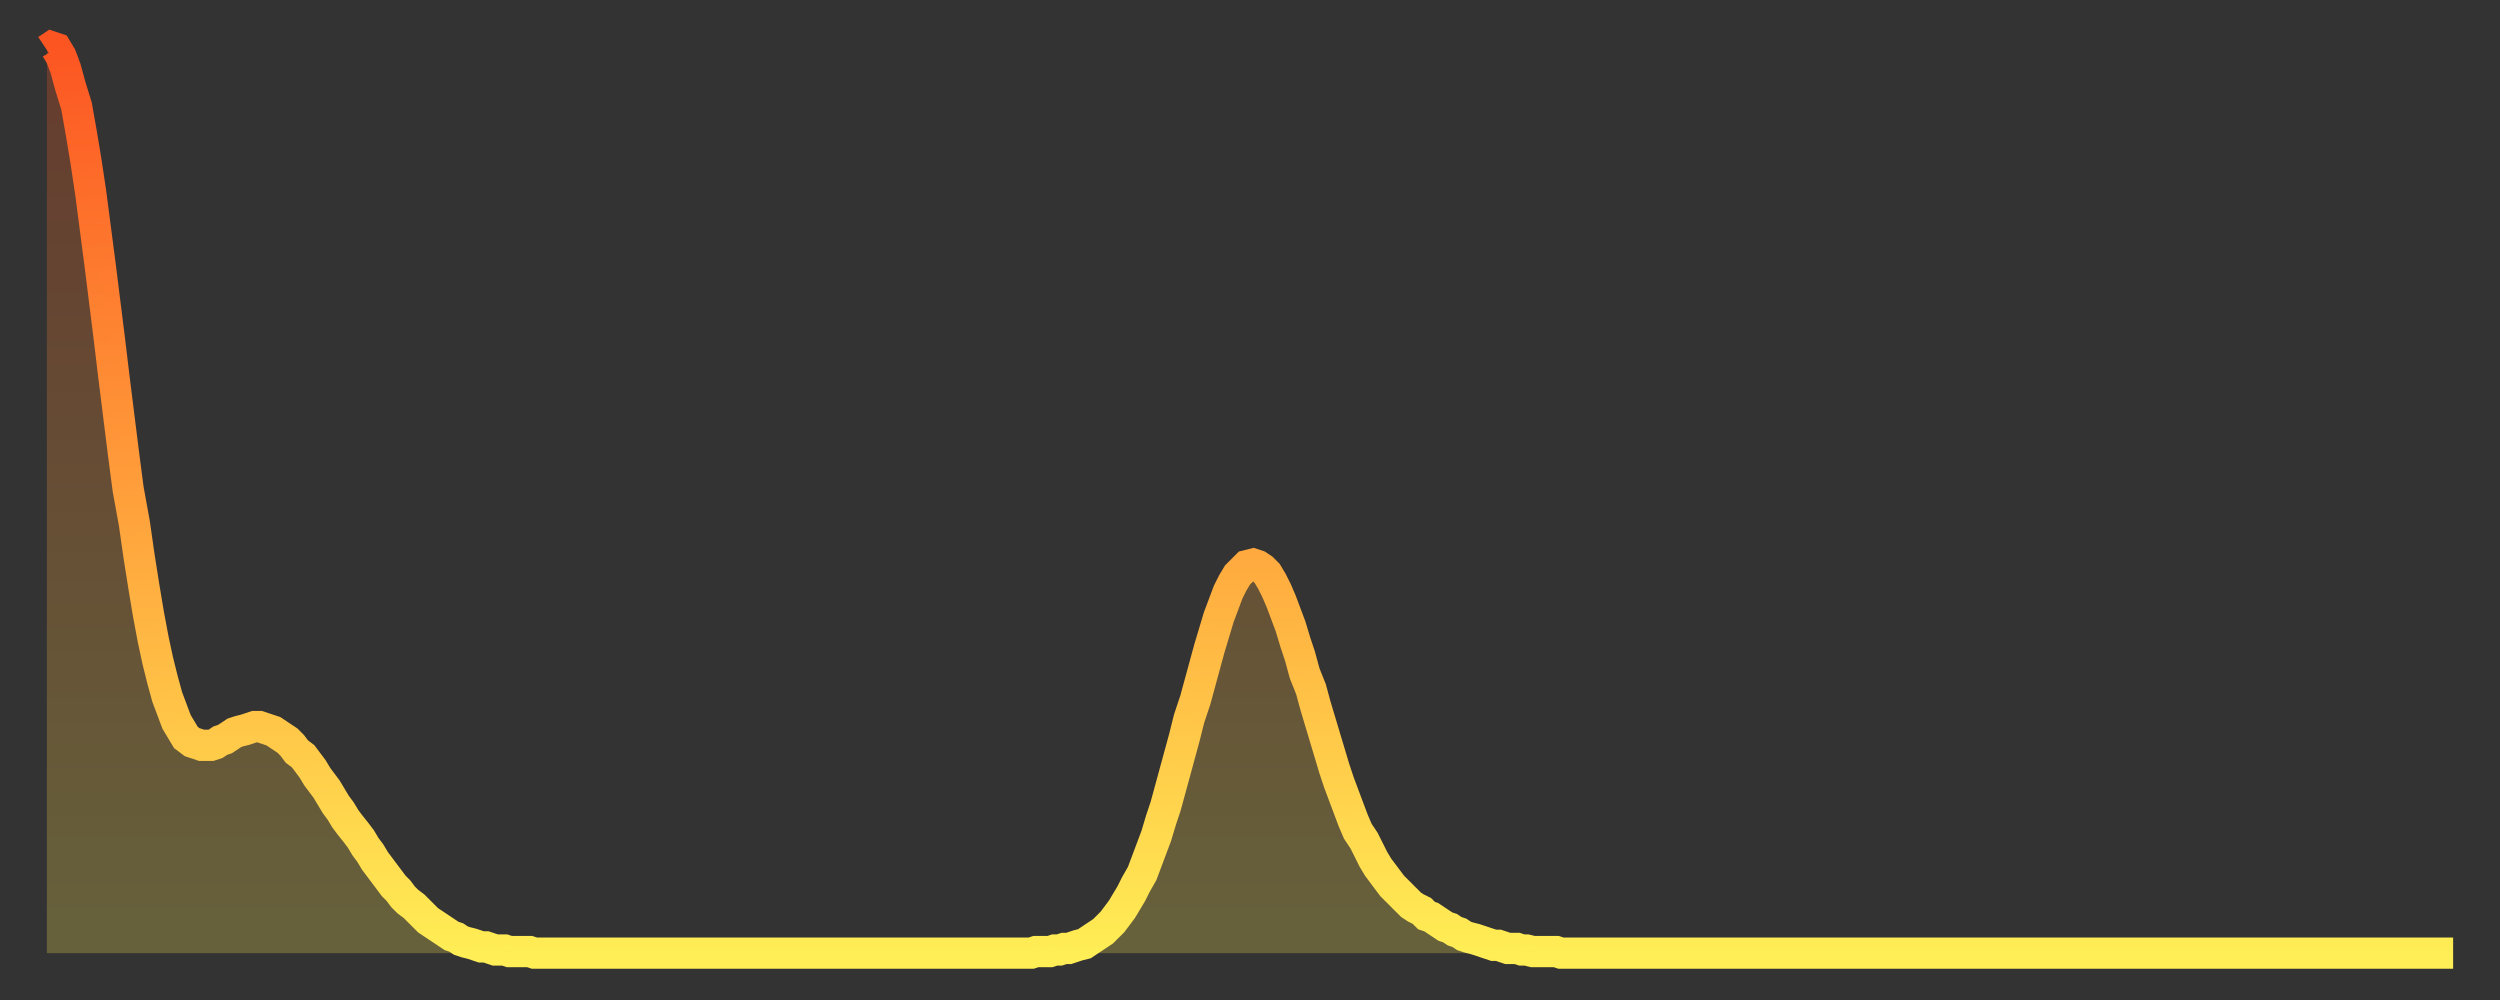
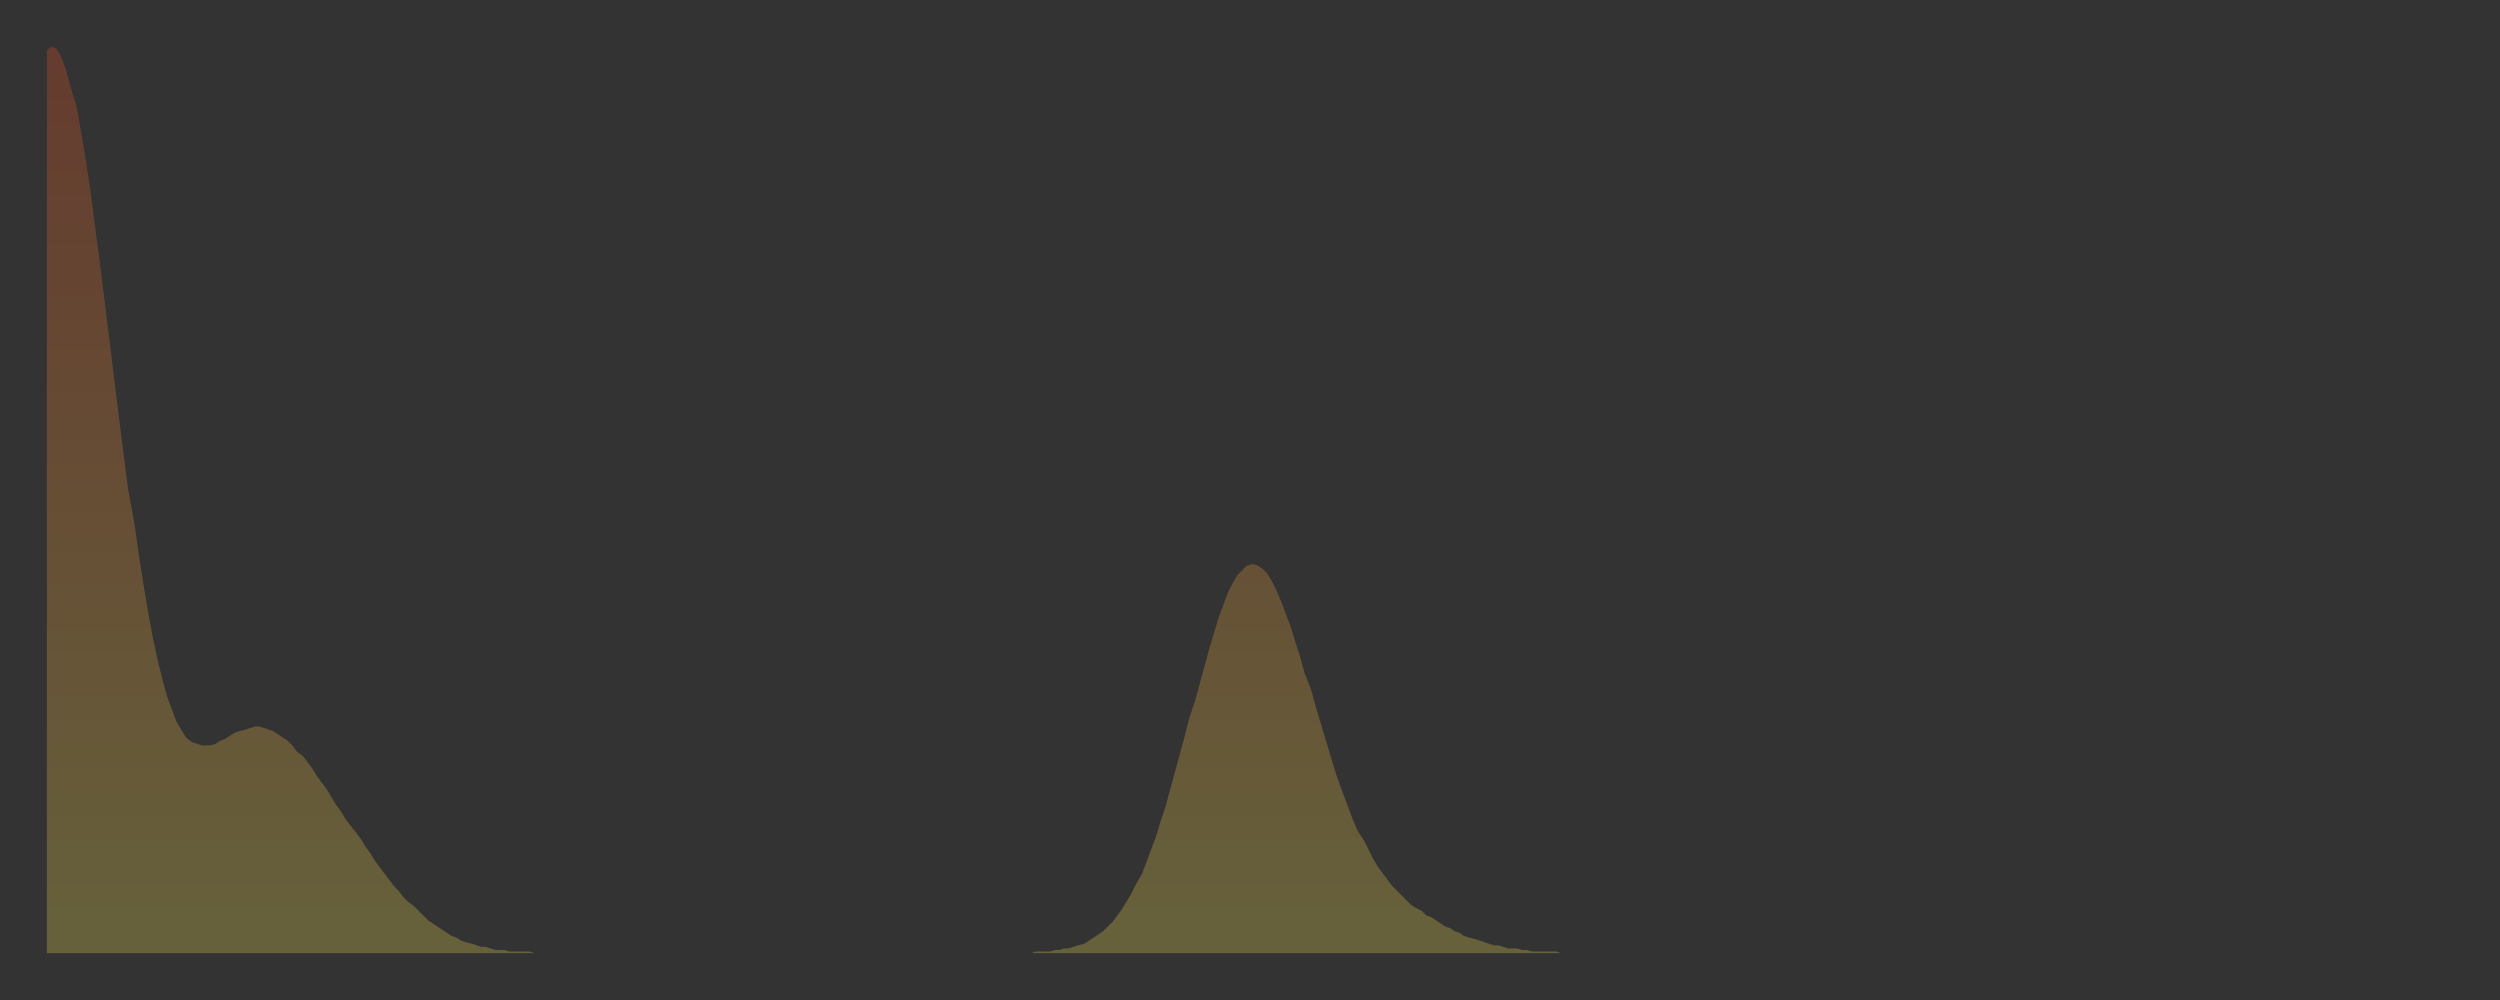
<svg xmlns="http://www.w3.org/2000/svg" baseProfile="full" height="64" version="1.1" width="160">
  <rect width="100%" height="100%" fill="#333333" stroke="none" />
  <defs>
    <linearGradient id="id23818" x1="0" x2="0" y1="0" y2="1">
      <stop offset="0%" stop-color="#fc5522" />
      <stop offset="50%" stop-color="#ffa03b" />
      <stop offset="100%" stop-color="#ffee55" />
    </linearGradient>
  </defs>
  <g transform="translate(3,3)">
    <g>
-       <path d="M 0.0 0.2 L 0.3 0.0 0.6 0.1 0.9 0.6 1.2 1.4 1.5 2.5 1.9 3.8 2.2 5.5 2.5 7.3 2.8 9.3 3.1 11.6 3.4 13.9 3.7 16.3 4.0 18.7 4.3 21.2 4.6 23.6 4.9 26.0 5.2 28.3 5.6 30.5 5.9 32.6 6.2 34.5 6.5 36.3 6.8 37.9 7.1 39.3 7.4 40.5 7.7 41.6 8.0 42.4 8.3 43.2 8.6 43.7 8.9 44.2 9.3 44.5 9.6 44.6 9.9 44.7 10.2 44.7 10.5 44.7 10.8 44.6 11.1 44.4 11.4 44.3 11.7 44.1 12.0 43.9 12.3 43.8 12.7 43.7 13.0 43.6 13.3 43.5 13.6 43.5 13.9 43.6 14.2 43.7 14.5 43.8 14.8 44.0 15.1 44.2 15.4 44.4 15.7 44.7 16.0 45.1 16.4 45.4 16.7 45.8 17.0 46.2 17.3 46.7 17.6 47.1 17.9 47.5 18.2 48.0 18.5 48.5 18.8 48.9 19.1 49.4 19.4 49.8 19.8 50.3 20.1 50.7 20.4 51.2 20.7 51.6 21.0 52.1 21.3 52.5 21.6 52.9 21.9 53.3 22.2 53.7 22.5 54.0 22.8 54.4 23.1 54.7 23.5 55.0 23.8 55.3 24.1 55.6 24.4 55.9 24.7 56.1 25.0 56.3 25.3 56.5 25.6 56.7 25.9 56.9 26.2 57.0 26.5 57.2 26.8 57.3 27.2 57.4 27.5 57.5 27.8 57.6 28.1 57.6 28.4 57.7 28.7 57.8 29.0 57.8 29.3 57.8 29.6 57.9 29.9 57.9 30.2 57.9 30.6 57.9 30.9 57.9 31.2 58.0 31.5 58.0 31.8 58.0 32.1 58.0 32.4 58.0 32.7 58.0 33.0 58.0 33.3 58.0 33.6 58.0 33.9 58.0 34.3 58.0 34.6 58.0 34.9 58.0 35.2 58.0 35.5 58.0 35.8 58.0 36.1 58.0 36.4 58.0 36.7 58.0 37.0 58.0 37.3 58.0 37.7 58.0 38.0 58.0 38.3 58.0 38.6 58.0 38.9 58.0 39.2 58.0 39.5 58.0 39.8 58.0 40.1 58.0 40.4 58.0 40.7 58.0 41.0 58.0 41.4 58.0 41.7 58.0 42.0 58.0 42.3 58.0 42.6 58.0 42.9 58.0 43.2 58.0 43.5 58.0 43.8 58.0 44.1 58.0 44.4 58.0 44.7 58.0 45.1 58.0 45.4 58.0 45.7 58.0 46.0 58.0 46.3 58.0 46.6 58.0 46.9 58.0 47.2 58.0 47.5 58.0 47.8 58.0 48.1 58.0 48.5 58.0 48.8 58.0 49.1 58.0 49.4 58.0 49.7 58.0 50.0 58.0 50.3 58.0 50.6 58.0 50.9 58.0 51.2 58.0 51.5 58.0 51.8 58.0 52.2 58.0 52.5 58.0 52.8 58.0 53.1 58.0 53.4 58.0 53.7 58.0 54.0 58.0 54.3 58.0 54.6 58.0 54.9 58.0 55.2 58.0 55.6 58.0 55.9 58.0 56.2 58.0 56.5 58.0 56.8 58.0 57.1 58.0 57.4 58.0 57.7 58.0 58.0 58.0 58.3 58.0 58.6 58.0 58.9 58.0 59.3 58.0 59.6 58.0 59.9 58.0 60.2 58.0 60.5 58.0 60.8 58.0 61.1 58.0 61.4 58.0 61.7 58.0 62.0 58.0 62.3 58.0 62.6 58.0 63.0 58.0 63.3 57.9 63.6 57.9 63.9 57.9 64.2 57.9 64.5 57.8 64.8 57.8 65.1 57.7 65.4 57.7 65.7 57.6 66.0 57.5 66.4 57.4 66.7 57.2 67.0 57.0 67.3 56.8 67.6 56.6 67.9 56.3 68.2 56.0 68.5 55.6 68.8 55.2 69.1 54.7 69.4 54.2 69.7 53.6 70.1 52.9 70.4 52.1 70.7 51.3 71.0 50.5 71.3 49.5 71.6 48.6 71.9 47.5 72.2 46.4 72.5 45.3 72.8 44.2 73.1 43.0 73.5 41.8 73.8 40.7 74.1 39.6 74.4 38.5 74.7 37.5 75.0 36.5 75.3 35.7 75.6 34.9 75.9 34.3 76.2 33.8 76.5 33.5 76.8 33.2 77.2 33.1 77.5 33.2 77.8 33.4 78.1 33.7 78.4 34.2 78.7 34.8 79.0 35.5 79.3 36.3 79.6 37.1 79.9 38.1 80.2 39.0 80.5 40.1 80.9 41.1 81.2 42.2 81.5 43.2 81.8 44.2 82.1 45.2 82.4 46.2 82.7 47.1 83.0 47.9 83.3 48.7 83.6 49.5 83.9 50.2 84.3 50.8 84.6 51.4 84.9 52.0 85.2 52.5 85.5 52.9 85.8 53.3 86.1 53.7 86.4 54.0 86.7 54.3 87.0 54.6 87.3 54.9 87.6 55.1 88.0 55.3 88.3 55.6 88.6 55.7 88.9 55.9 89.2 56.1 89.5 56.3 89.8 56.4 90.1 56.6 90.4 56.7 90.7 56.9 91.0 57.0 91.4 57.1 91.7 57.2 92.0 57.3 92.3 57.4 92.6 57.5 92.9 57.5 93.2 57.6 93.5 57.7 93.8 57.7 94.1 57.7 94.4 57.8 94.7 57.8 95.1 57.9 95.4 57.9 95.7 57.9 96.0 57.9 96.3 57.9 96.6 57.9 96.9 58.0 97.2 58.0 97.5 58.0 97.8 58.0 98.1 58.0 98.4 58.0 98.8 58.0 99.1 58.0 99.4 58.0 99.7 58.0 100.0 58.0 100.3 58.0 100.6 58.0 100.9 58.0 101.2 58.0 101.5 58.0 101.8 58.0 102.2 58.0 102.5 58.0 102.8 58.0 103.1 58.0 103.4 58.0 103.7 58.0 104.0 58.0 104.3 58.0 104.6 58.0 104.9 58.0 105.2 58.0 105.5 58.0 105.9 58.0 106.2 58.0 106.5 58.0 106.8 58.0 107.1 58.0 107.4 58.0 107.7 58.0 108.0 58.0 108.3 58.0 108.6 58.0 108.9 58.0 109.3 58.0 109.6 58.0 109.9 58.0 110.2 58.0 110.5 58.0 110.8 58.0 111.1 58.0 111.4 58.0 111.7 58.0 112.0 58.0 112.3 58.0 112.6 58.0 113.0 58.0 113.3 58.0 113.6 58.0 113.9 58.0 114.2 58.0 114.5 58.0 114.8 58.0 115.1 58.0 115.4 58.0 115.7 58.0 116.0 58.0 116.3 58.0 116.7 58.0 117.0 58.0 117.3 58.0 117.6 58.0 117.9 58.0 118.2 58.0 118.5 58.0 118.8 58.0 119.1 58.0 119.4 58.0 119.7 58.0 120.1 58.0 120.4 58.0 120.7 58.0 121.0 58.0 121.3 58.0 121.6 58.0 121.9 58.0 122.2 58.0 122.5 58.0 122.8 58.0 123.1 58.0 123.4 58.0 123.8 58.0 124.1 58.0 124.4 58.0 124.7 58.0 125.0 58.0 125.3 58.0 125.6 58.0 125.9 58.0 126.2 58.0 126.5 58.0 126.8 58.0 127.2 58.0 127.5 58.0 127.8 58.0 128.1 58.0 128.4 58.0 128.7 58.0 129.0 58.0 129.3 58.0 129.6 58.0 129.9 58.0 130.2 58.0 130.5 58.0 130.9 58.0 131.2 58.0 131.5 58.0 131.8 58.0 132.1 58.0 132.4 58.0 132.7 58.0 133.0 58.0 133.3 58.0 133.6 58.0 133.9 58.0 134.2 58.0 134.6 58.0 134.9 58.0 135.2 58.0 135.5 58.0 135.8 58.0 136.1 58.0 136.4 58.0 136.7 58.0 137.0 58.0 137.3 58.0 137.6 58.0 138.0 58.0 138.3 58.0 138.6 58.0 138.9 58.0 139.2 58.0 139.5 58.0 139.8 58.0 140.1 58.0 140.4 58.0 140.7 58.0 141.0 58.0 141.3 58.0 141.7 58.0 142.0 58.0 142.3 58.0 142.6 58.0 142.9 58.0 143.2 58.0 143.5 58.0 143.8 58.0 144.1 58.0 144.4 58.0 144.7 58.0 145.1 58.0 145.4 58.0 145.7 58.0 146.0 58.0 146.3 58.0 146.6 58.0 146.9 58.0 147.2 58.0 147.5 58.0 147.8 58.0 148.1 58.0 148.4 58.0 148.8 58.0 149.1 58.0 149.4 58.0 149.7 58.0 150.0 58.0 150.3 58.0 150.6 58.0 150.9 58.0 151.2 58.0 151.5 58.0 151.8 58.0 152.1 58.0 152.5 58.0 152.8 58.0 153.1 58.0 153.4 58.0 153.7 58.0 154.0 58.0" fill="none" id="graph-curve" opacity="1" stroke="url(#id23818)" stroke-width="2" />
      <path d="M 0 58 L 0.0 0.2 0.3 0.0 0.6 0.1 0.9 0.6 1.2 1.4 1.5 2.5 1.9 3.8 2.2 5.5 2.5 7.3 2.8 9.3 3.1 11.6 3.4 13.9 3.7 16.3 4.0 18.7 4.3 21.2 4.6 23.6 4.9 26.0 5.2 28.3 5.6 30.5 5.9 32.6 6.2 34.5 6.5 36.3 6.8 37.9 7.1 39.3 7.4 40.5 7.7 41.6 8.0 42.4 8.3 43.2 8.6 43.7 8.9 44.2 9.3 44.5 9.6 44.6 9.9 44.7 10.2 44.7 10.5 44.7 10.8 44.6 11.1 44.4 11.4 44.3 11.7 44.1 12.0 43.9 12.3 43.8 12.7 43.7 13.0 43.6 13.3 43.5 13.6 43.5 13.9 43.6 14.2 43.7 14.5 43.8 14.8 44.0 15.1 44.2 15.4 44.4 15.7 44.7 16.0 45.1 16.4 45.4 16.7 45.8 17.0 46.2 17.3 46.7 17.6 47.1 17.9 47.5 18.2 48.0 18.5 48.5 18.8 48.9 19.1 49.4 19.4 49.8 19.8 50.3 20.1 50.7 20.4 51.2 20.7 51.6 21.0 52.1 21.3 52.5 21.6 52.9 21.9 53.3 22.2 53.7 22.5 54.0 22.8 54.4 23.1 54.7 23.5 55.0 23.8 55.3 24.1 55.6 24.4 55.9 24.7 56.1 25.0 56.3 25.3 56.5 25.6 56.7 25.9 56.9 26.2 57.0 26.5 57.2 26.8 57.3 27.2 57.4 27.5 57.5 27.8 57.6 28.1 57.6 28.4 57.7 28.7 57.8 29.0 57.8 29.3 57.8 29.6 57.9 29.9 57.9 30.2 57.9 30.6 57.9 30.9 57.9 31.2 58.0 31.5 58.0 31.8 58.0 32.1 58.0 32.4 58.0 32.7 58.0 33.0 58.0 33.3 58.0 33.6 58.0 33.9 58.0 34.3 58.0 34.6 58.0 34.9 58.0 35.2 58.0 35.5 58.0 35.8 58.0 36.1 58.0 36.4 58.0 36.7 58.0 37.0 58.0 37.3 58.0 37.7 58.0 38.0 58.0 38.3 58.0 38.6 58.0 38.9 58.0 39.2 58.0 39.5 58.0 39.8 58.0 40.1 58.0 40.4 58.0 40.7 58.0 41.0 58.0 41.4 58.0 41.7 58.0 42.0 58.0 42.3 58.0 42.6 58.0 42.9 58.0 43.2 58.0 43.5 58.0 43.8 58.0 44.1 58.0 44.4 58.0 44.7 58.0 45.1 58.0 45.4 58.0 45.7 58.0 46.0 58.0 46.3 58.0 46.6 58.0 46.9 58.0 47.2 58.0 47.5 58.0 47.8 58.0 48.1 58.0 48.5 58.0 48.8 58.0 49.1 58.0 49.4 58.0 49.7 58.0 50.0 58.0 50.3 58.0 50.6 58.0 50.9 58.0 51.2 58.0 51.5 58.0 51.8 58.0 52.2 58.0 52.5 58.0 52.8 58.0 53.1 58.0 53.4 58.0 53.7 58.0 54.0 58.0 54.3 58.0 54.6 58.0 54.9 58.0 55.2 58.0 55.6 58.0 55.9 58.0 56.2 58.0 56.5 58.0 56.8 58.0 57.1 58.0 57.4 58.0 57.7 58.0 58.0 58.0 58.3 58.0 58.6 58.0 58.9 58.0 59.3 58.0 59.6 58.0 59.9 58.0 60.2 58.0 60.5 58.0 60.8 58.0 61.1 58.0 61.4 58.0 61.7 58.0 62.0 58.0 62.3 58.0 62.6 58.0 63.0 58.0 63.3 57.9 63.6 57.9 63.9 57.9 64.2 57.9 64.5 57.8 64.8 57.8 65.1 57.7 65.4 57.7 65.7 57.6 66.0 57.5 66.4 57.4 66.7 57.2 67.0 57.0 67.3 56.8 67.6 56.6 67.9 56.3 68.2 56.0 68.5 55.6 68.8 55.2 69.1 54.7 69.4 54.2 69.7 53.6 70.1 52.9 70.4 52.1 70.7 51.3 71.0 50.5 71.3 49.5 71.6 48.6 71.9 47.5 72.2 46.4 72.5 45.3 72.8 44.2 73.1 43.0 73.5 41.8 73.8 40.7 74.1 39.6 74.4 38.5 74.7 37.5 75.0 36.5 75.3 35.7 75.6 34.9 75.9 34.3 76.2 33.8 76.5 33.5 76.8 33.2 77.2 33.1 77.5 33.2 77.8 33.4 78.1 33.7 78.4 34.2 78.7 34.8 79.0 35.5 79.3 36.3 79.6 37.1 79.9 38.1 80.2 39.0 80.5 40.1 80.9 41.1 81.2 42.2 81.5 43.2 81.8 44.2 82.1 45.2 82.4 46.2 82.7 47.1 83.0 47.9 83.3 48.7 83.6 49.5 83.9 50.2 84.3 50.8 84.6 51.4 84.9 52.0 85.2 52.5 85.5 52.9 85.8 53.3 86.1 53.7 86.4 54.0 86.7 54.3 87.0 54.6 87.3 54.9 87.6 55.1 88.0 55.3 88.3 55.6 88.6 55.7 88.9 55.9 89.2 56.1 89.5 56.3 89.8 56.4 90.1 56.6 90.4 56.7 90.7 56.9 91.0 57.0 91.4 57.1 91.7 57.2 92.0 57.3 92.3 57.4 92.6 57.5 92.9 57.5 93.2 57.6 93.5 57.7 93.8 57.7 94.1 57.7 94.4 57.8 94.7 57.8 95.1 57.9 95.4 57.9 95.7 57.9 96.0 57.9 96.3 57.9 96.6 57.9 96.9 58.0 97.2 58.0 97.5 58.0 97.8 58.0 98.1 58.0 98.4 58.0 98.8 58.0 99.1 58.0 99.4 58.0 99.7 58.0 100.0 58.0 100.3 58.0 100.6 58.0 100.9 58.0 101.2 58.0 101.5 58.0 101.8 58.0 102.2 58.0 102.5 58.0 102.8 58.0 103.1 58.0 103.4 58.0 103.7 58.0 104.0 58.0 104.3 58.0 104.6 58.0 104.9 58.0 105.2 58.0 105.5 58.0 105.9 58.0 106.2 58.0 106.5 58.0 106.8 58.0 107.1 58.0 107.4 58.0 107.7 58.0 108.0 58.0 108.3 58.0 108.6 58.0 108.9 58.0 109.3 58.0 109.6 58.0 109.9 58.0 110.2 58.0 110.5 58.0 110.8 58.0 111.1 58.0 111.4 58.0 111.7 58.0 112.0 58.0 112.3 58.0 112.6 58.0 113.0 58.0 113.3 58.0 113.6 58.0 113.9 58.0 114.2 58.0 114.5 58.0 114.8 58.0 115.1 58.0 115.4 58.0 115.7 58.0 116.0 58.0 116.3 58.0 116.7 58.0 117.0 58.0 117.3 58.0 117.6 58.0 117.9 58.0 118.2 58.0 118.5 58.0 118.8 58.0 119.1 58.0 119.4 58.0 119.7 58.0 120.1 58.0 120.4 58.0 120.7 58.0 121.0 58.0 121.3 58.0 121.6 58.0 121.9 58.0 122.2 58.0 122.5 58.0 122.8 58.0 123.1 58.0 123.4 58.0 123.8 58.0 124.1 58.0 124.4 58.0 124.7 58.0 125.0 58.0 125.3 58.0 125.6 58.0 125.9 58.0 126.2 58.0 126.5 58.0 126.8 58.0 127.2 58.0 127.5 58.0 127.8 58.0 128.1 58.0 128.4 58.0 128.7 58.0 129.0 58.0 129.3 58.0 129.6 58.0 129.9 58.0 130.2 58.0 130.5 58.0 130.9 58.0 131.2 58.0 131.5 58.0 131.8 58.0 132.1 58.0 132.4 58.0 132.7 58.0 133.0 58.0 133.3 58.0 133.6 58.0 133.9 58.0 134.2 58.0 134.6 58.0 134.9 58.0 135.2 58.0 135.5 58.0 135.8 58.0 136.1 58.0 136.4 58.0 136.7 58.0 137.0 58.0 137.3 58.0 137.6 58.0 138.0 58.0 138.3 58.0 138.6 58.0 138.9 58.0 139.2 58.0 139.5 58.0 139.8 58.0 140.1 58.0 140.4 58.0 140.7 58.0 141.0 58.0 141.3 58.0 141.7 58.0 142.0 58.0 142.3 58.0 142.6 58.0 142.9 58.0 143.2 58.0 143.5 58.0 143.8 58.0 144.1 58.0 144.4 58.0 144.7 58.0 145.1 58.0 145.4 58.0 145.7 58.0 146.0 58.0 146.3 58.0 146.6 58.0 146.9 58.0 147.2 58.0 147.5 58.0 147.8 58.0 148.1 58.0 148.4 58.0 148.8 58.0 149.1 58.0 149.4 58.0 149.7 58.0 150.0 58.0 150.3 58.0 150.6 58.0 150.9 58.0 151.2 58.0 151.5 58.0 151.8 58.0 152.1 58.0 152.5 58.0 152.8 58.0 153.1 58.0 153.4 58.0 153.7 58.0 154.0 58.0 154 58" fill="url(#id23818)" fill-opacity=".25" id="graph-shadow" />
    </g>
  </g>
</svg>